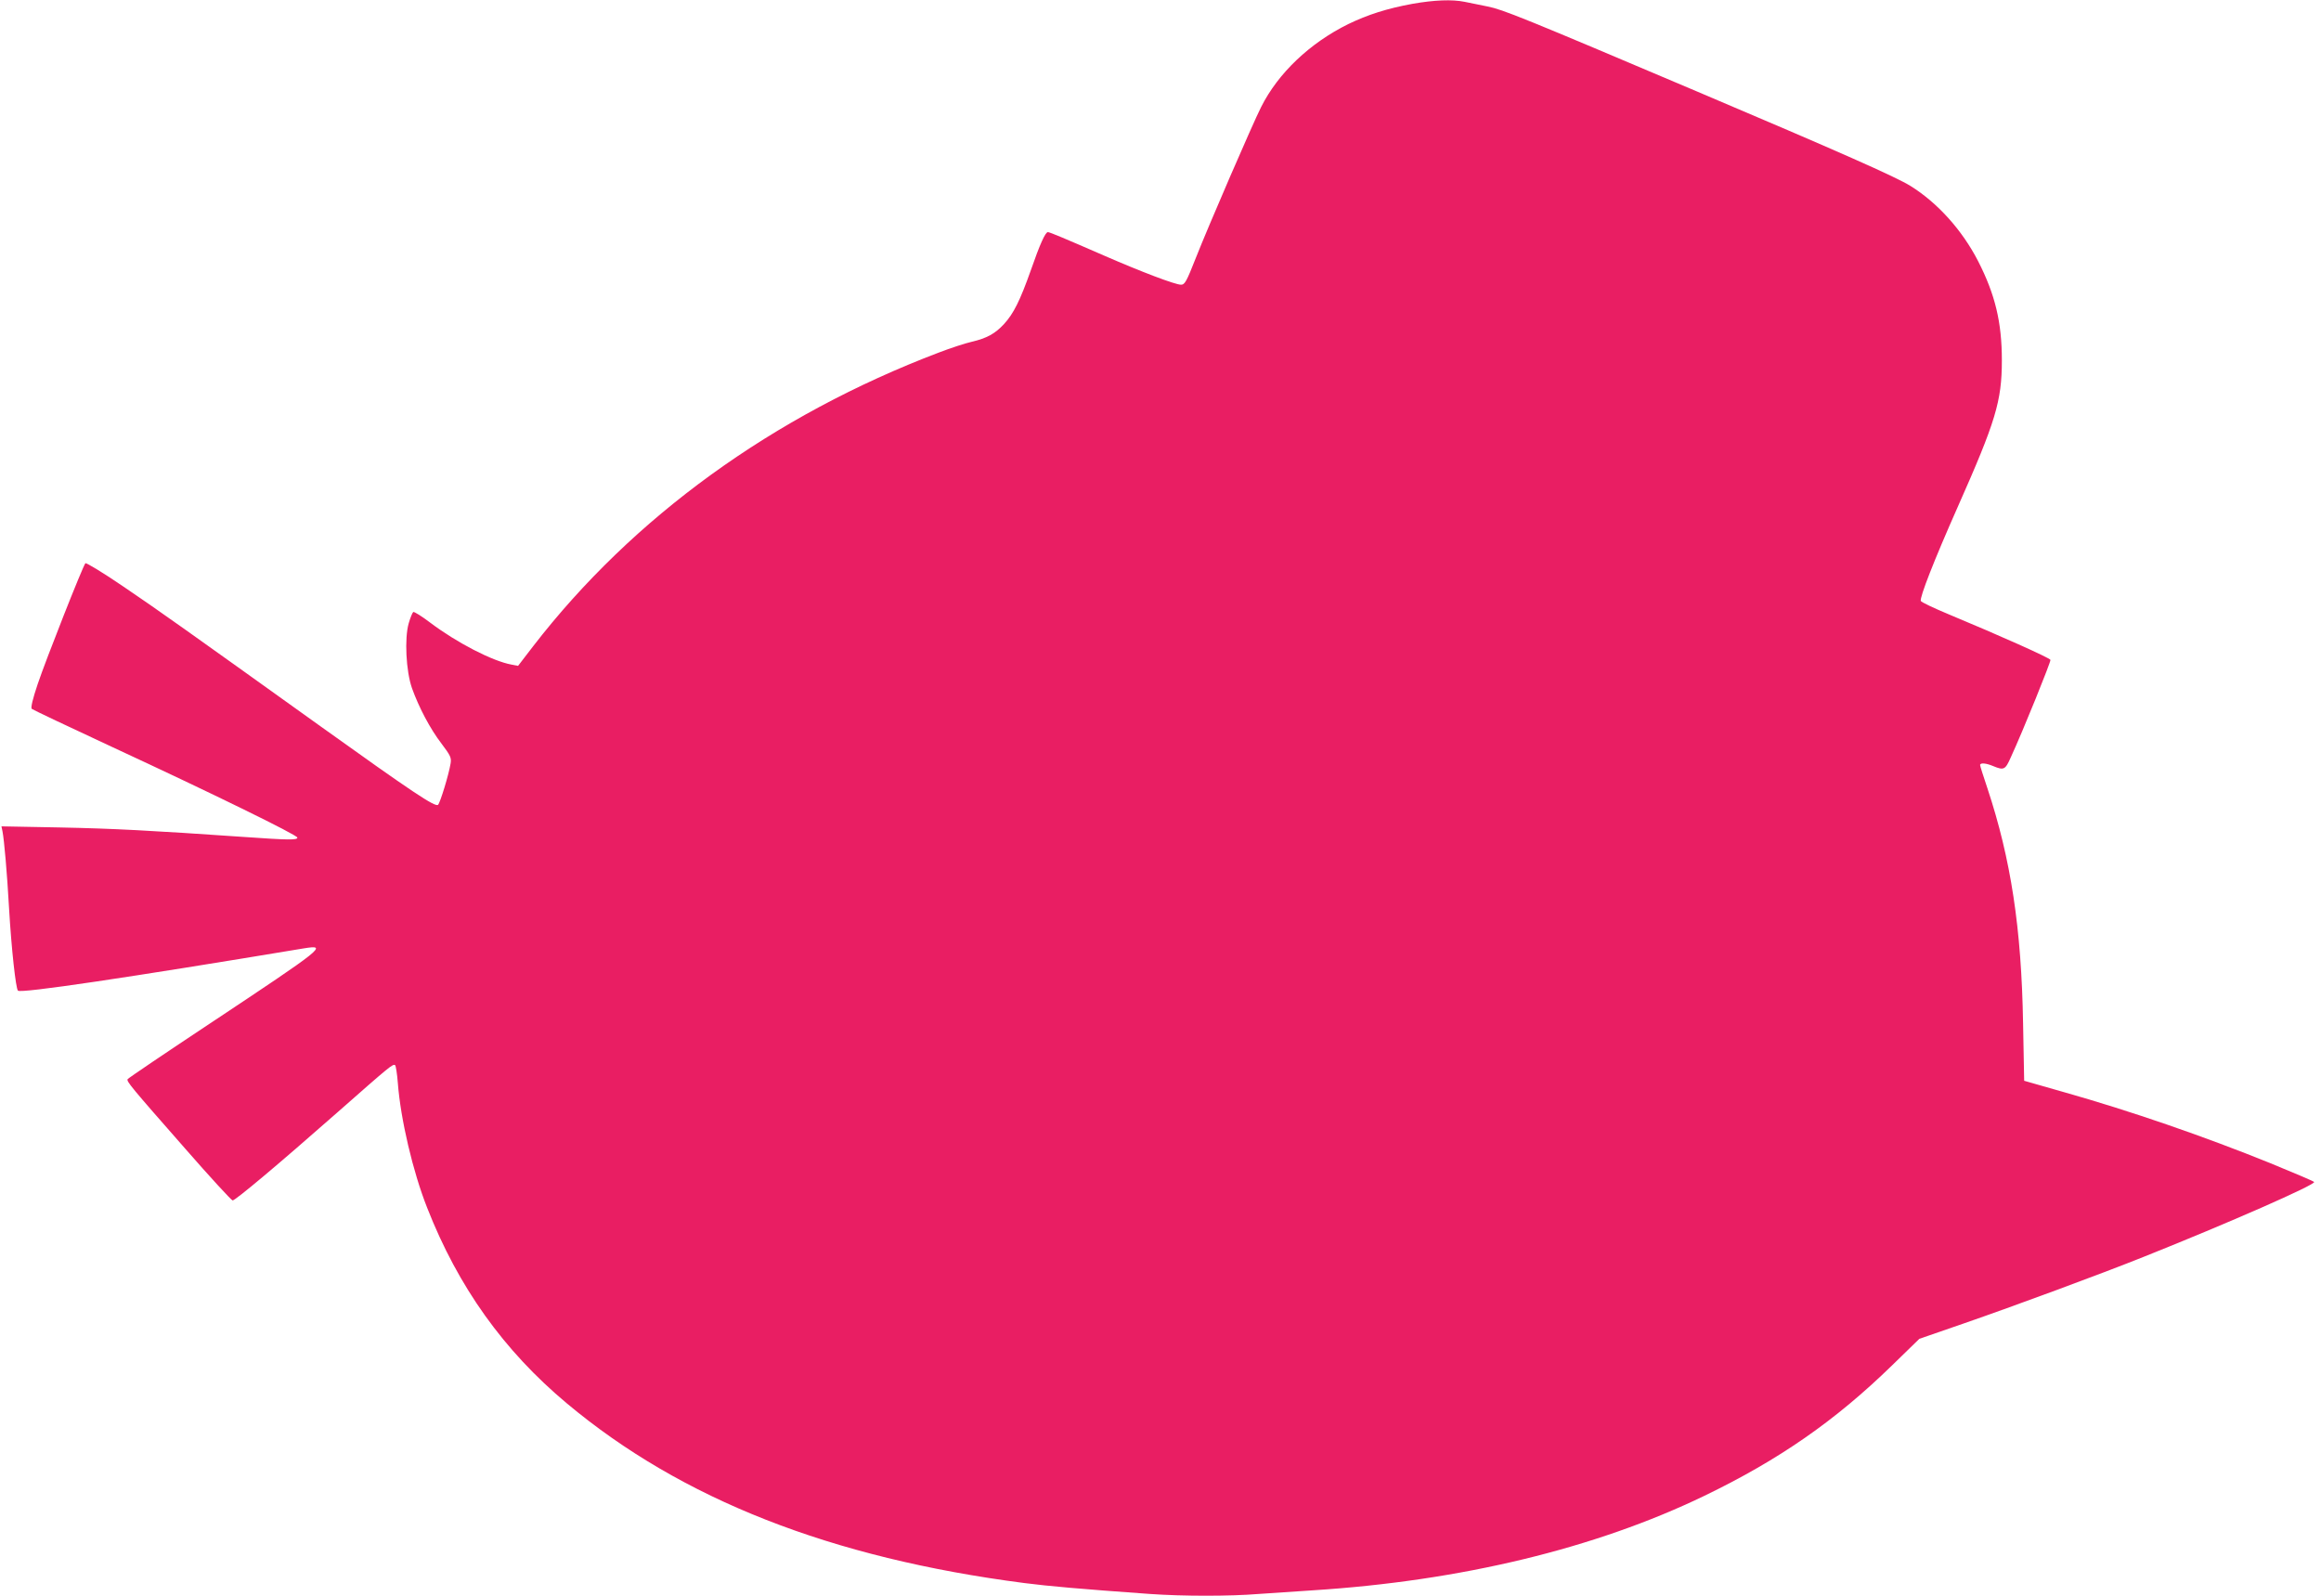
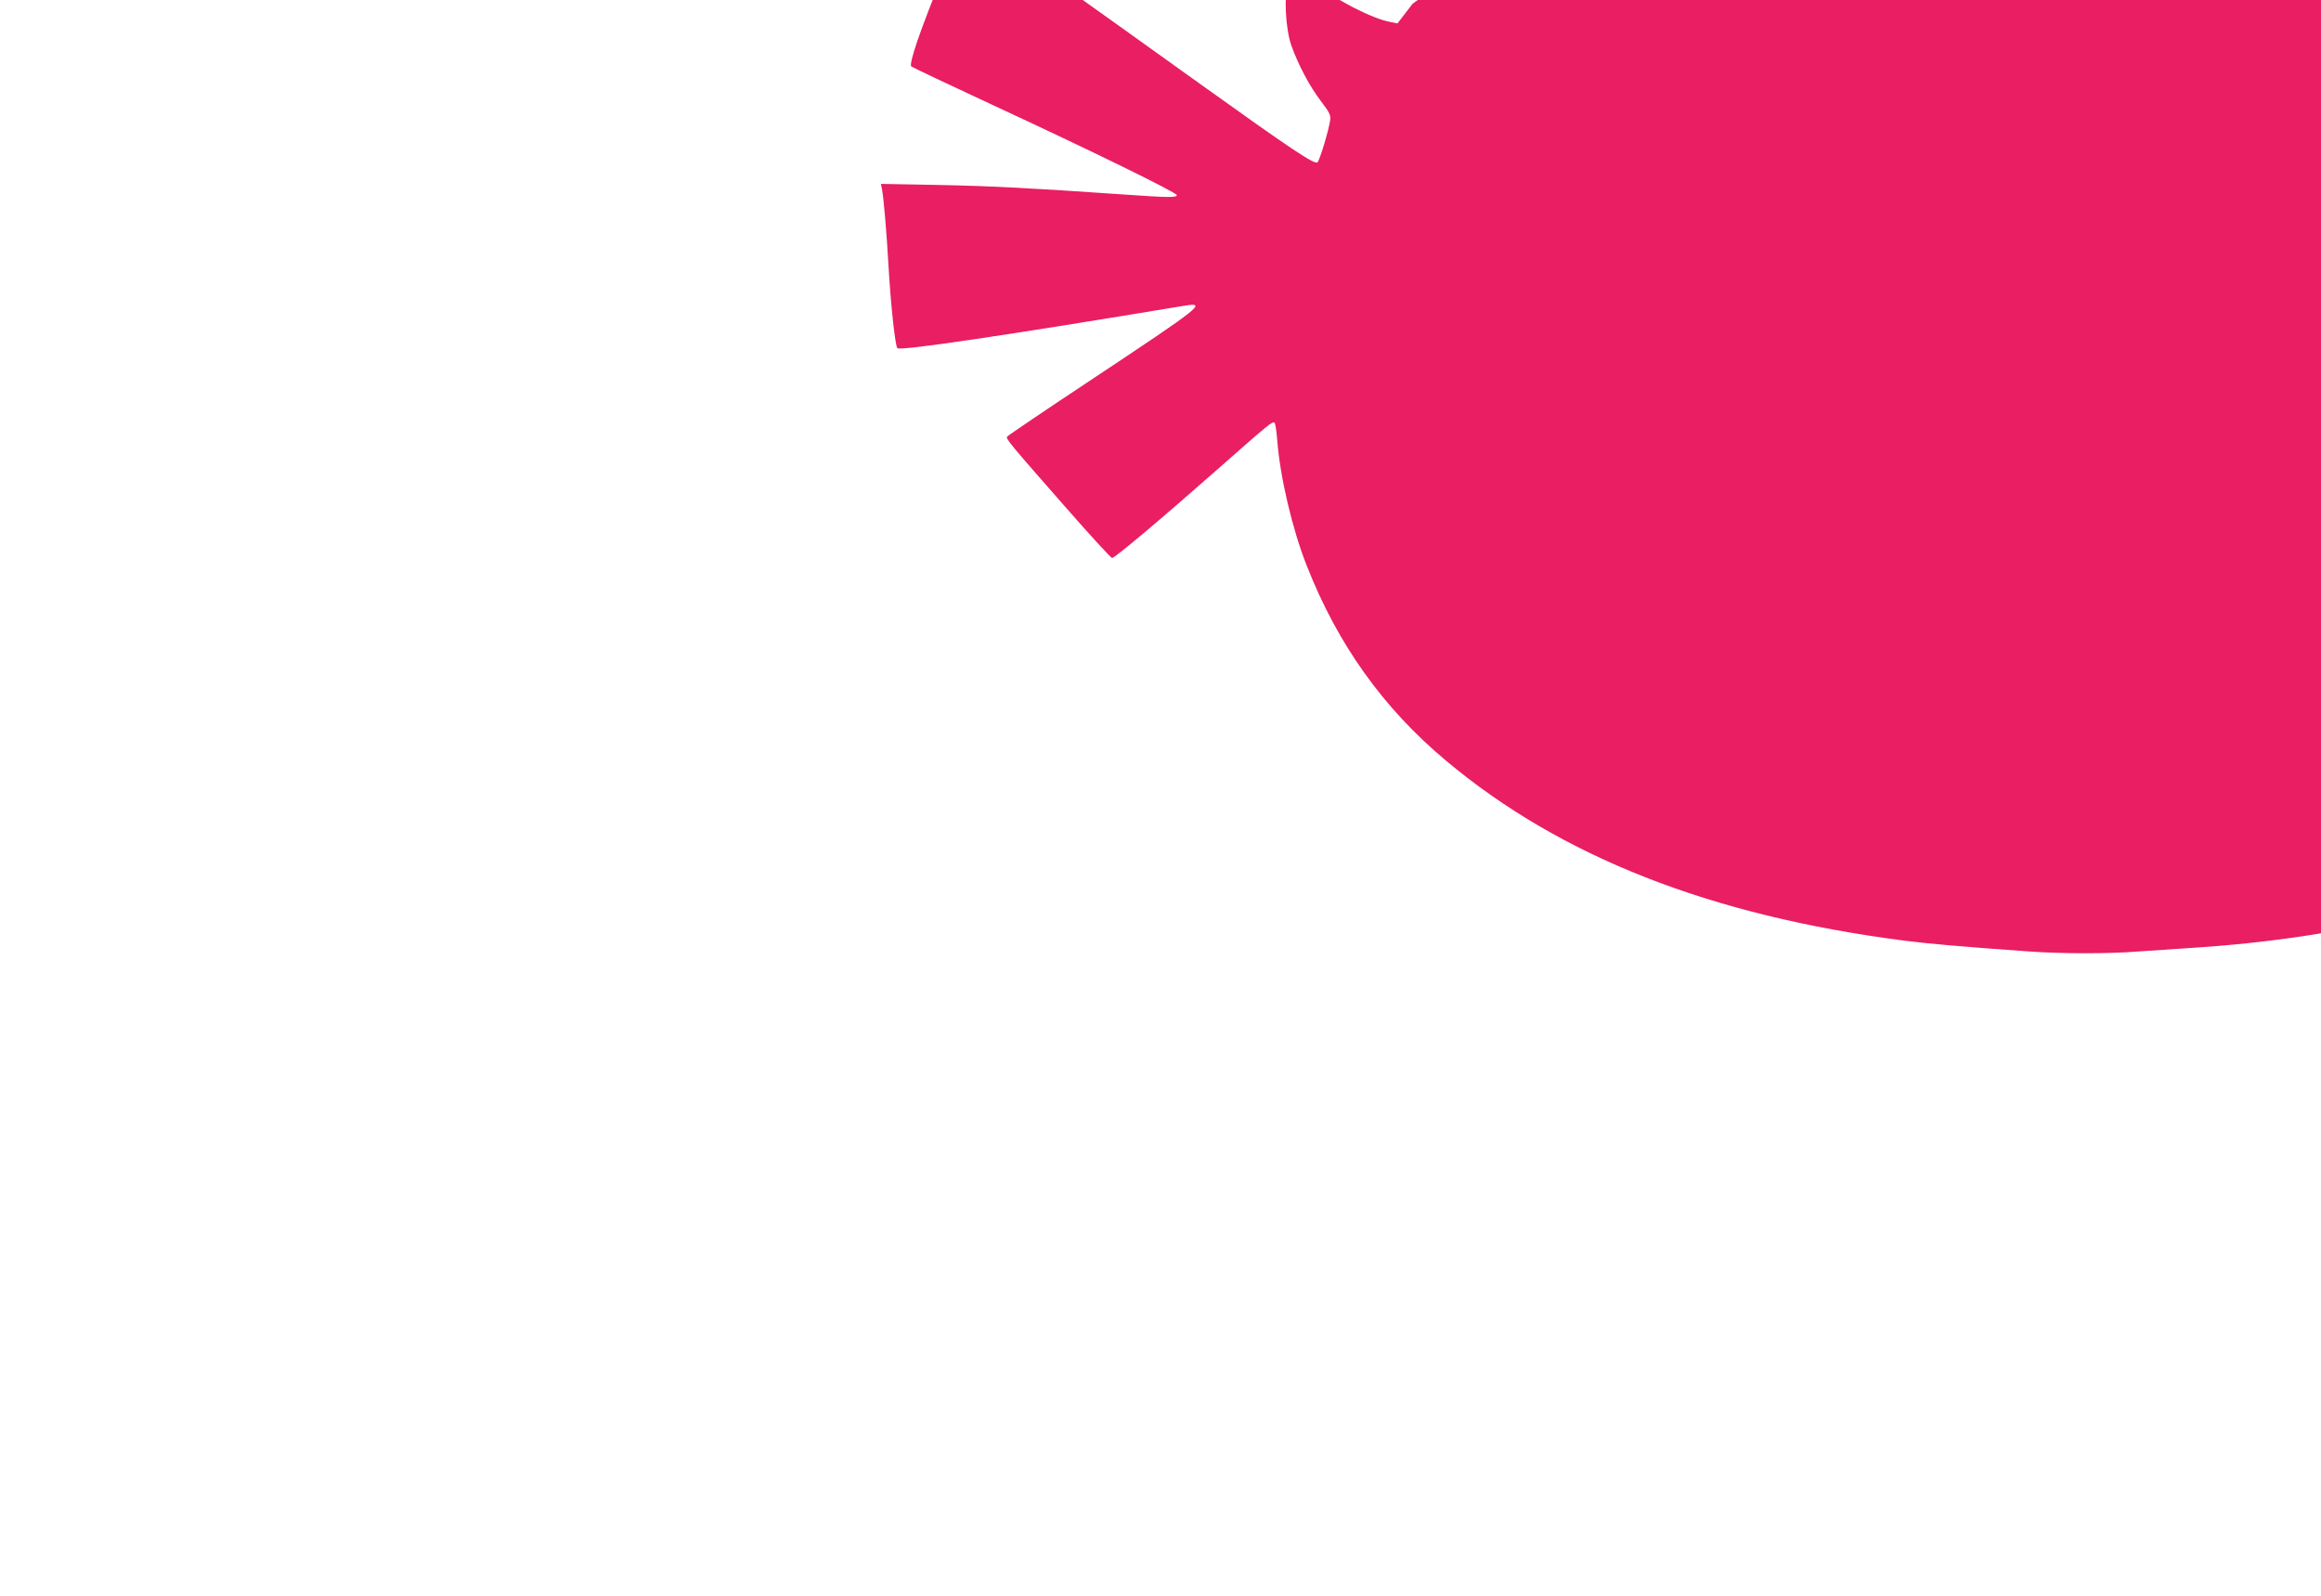
<svg xmlns="http://www.w3.org/2000/svg" version="1.0" width="1280pt" height="880pt" viewBox="0 0 1280 880" preserveAspectRatio="xMidYMid meet">
  <g transform="translate(0,880) scale(0.1,-0.1)" fill="#e91e63" stroke="none">
-     <path d="M7790 8779 c-142 -26 -247 -60 -355 -112 -212 -105 -386 -270 -480 -457 -47 -93 -292 -659 -360 -832 -52 -132 -61 -148 -82 -148 -32 0 -221 72 -423 160 -211 92 -301 130 -311 130 -14 0 -44 -66 -94 -210 -60 -169 -95 -239 -148 -297 -49 -53 -94 -78 -179 -98 -35 -8 -115 -34 -180 -59 -914 -347 -1688 -908 -2238 -1620 l-83 -108 -36 7 c-105 19 -302 121 -448 231 -46 35 -89 62 -94 59 -5 -4 -16 -31 -25 -62 -24 -83 -15 -264 18 -358 38 -106 100 -224 163 -306 50 -66 55 -78 50 -109 -10 -62 -57 -215 -69 -228 -15 -15 -142 70 -646 431 -748 536 -894 640 -1089 772 -111 76 -206 133 -210 129 -14 -15 -218 -532 -263 -666 -28 -83 -39 -130 -33 -137 6 -5 206 -100 445 -211 546 -253 1020 -485 1020 -499 0 -14 -46 -14 -301 4 -507 35 -713 46 -1013 52 l-318 6 6 -29 c9 -47 25 -227 36 -424 13 -222 37 -441 49 -453 16 -16 607 72 1576 233 136 22 114 5 -517 -414 -246 -163 -450 -301 -454 -307 -7 -12 13 -37 318 -384 137 -157 255 -285 261 -285 16 1 250 197 577 485 293 258 306 269 319 261 4 -3 11 -47 15 -98 15 -199 83 -490 162 -689 171 -436 422 -787 770 -1078 632 -529 1457 -853 2524 -991 133 -17 300 -32 691 -60 184 -13 441 -13 601 0 68 5 202 14 298 20 817 52 1558 231 2159 521 412 199 722 414 1036 720 l150 146 240 83 c286 99 757 273 997 369 469 187 953 400 940 413 -5 5 -113 51 -240 103 -368 149 -774 289 -1142 393 -58 17 -130 37 -161 46 l-56 16 -6 317 c-9 525 -67 905 -197 1297 -22 65 -40 122 -40 127 0 14 33 11 73 -6 58 -24 66 -20 96 48 70 152 222 529 219 538 -4 11 -279 134 -558 250 -84 35 -154 68 -157 75 -7 19 73 224 203 517 210 473 244 585 244 810 0 210 -37 363 -131 547 -88 171 -223 321 -372 414 -80 50 -394 189 -1177 521 -964 409 -1071 452 -1155 469 -44 9 -102 21 -128 26 -70 14 -167 10 -287 -11z" />
+     <path d="M7790 8779 l-83 -108 -36 7 c-105 19 -302 121 -448 231 -46 35 -89 62 -94 59 -5 -4 -16 -31 -25 -62 -24 -83 -15 -264 18 -358 38 -106 100 -224 163 -306 50 -66 55 -78 50 -109 -10 -62 -57 -215 -69 -228 -15 -15 -142 70 -646 431 -748 536 -894 640 -1089 772 -111 76 -206 133 -210 129 -14 -15 -218 -532 -263 -666 -28 -83 -39 -130 -33 -137 6 -5 206 -100 445 -211 546 -253 1020 -485 1020 -499 0 -14 -46 -14 -301 4 -507 35 -713 46 -1013 52 l-318 6 6 -29 c9 -47 25 -227 36 -424 13 -222 37 -441 49 -453 16 -16 607 72 1576 233 136 22 114 5 -517 -414 -246 -163 -450 -301 -454 -307 -7 -12 13 -37 318 -384 137 -157 255 -285 261 -285 16 1 250 197 577 485 293 258 306 269 319 261 4 -3 11 -47 15 -98 15 -199 83 -490 162 -689 171 -436 422 -787 770 -1078 632 -529 1457 -853 2524 -991 133 -17 300 -32 691 -60 184 -13 441 -13 601 0 68 5 202 14 298 20 817 52 1558 231 2159 521 412 199 722 414 1036 720 l150 146 240 83 c286 99 757 273 997 369 469 187 953 400 940 413 -5 5 -113 51 -240 103 -368 149 -774 289 -1142 393 -58 17 -130 37 -161 46 l-56 16 -6 317 c-9 525 -67 905 -197 1297 -22 65 -40 122 -40 127 0 14 33 11 73 -6 58 -24 66 -20 96 48 70 152 222 529 219 538 -4 11 -279 134 -558 250 -84 35 -154 68 -157 75 -7 19 73 224 203 517 210 473 244 585 244 810 0 210 -37 363 -131 547 -88 171 -223 321 -372 414 -80 50 -394 189 -1177 521 -964 409 -1071 452 -1155 469 -44 9 -102 21 -128 26 -70 14 -167 10 -287 -11z" />
  </g>
</svg>